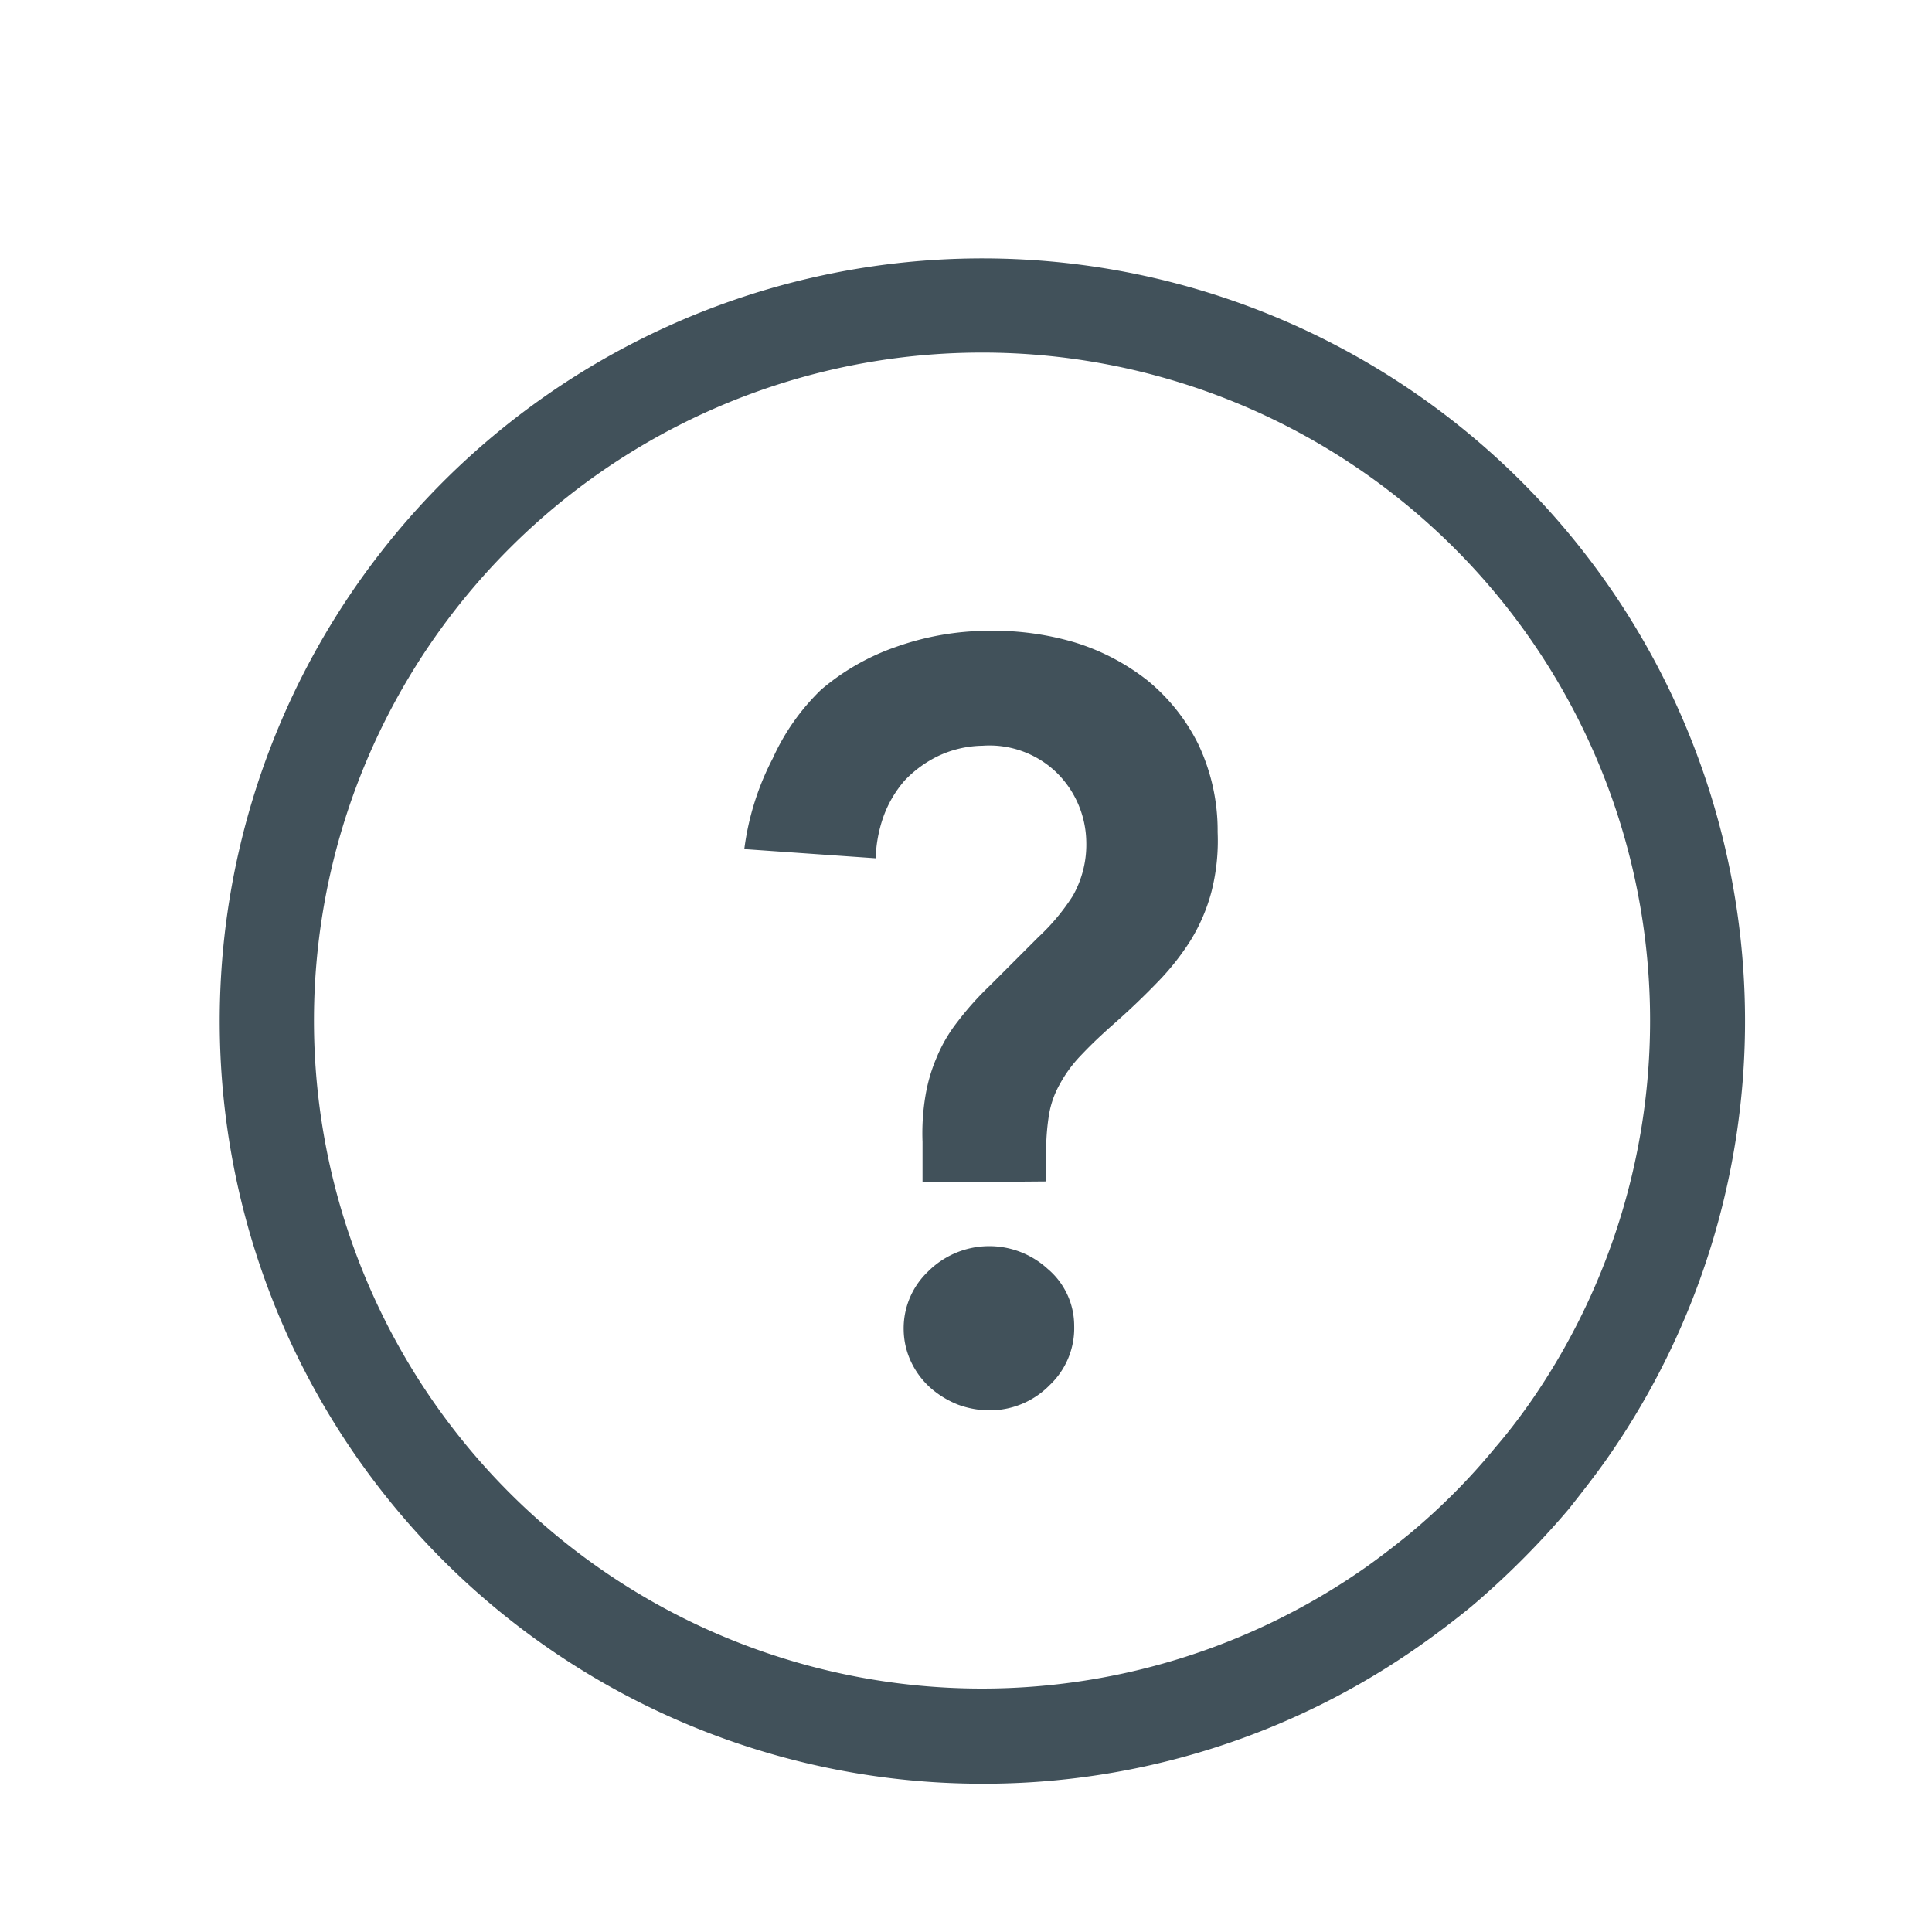
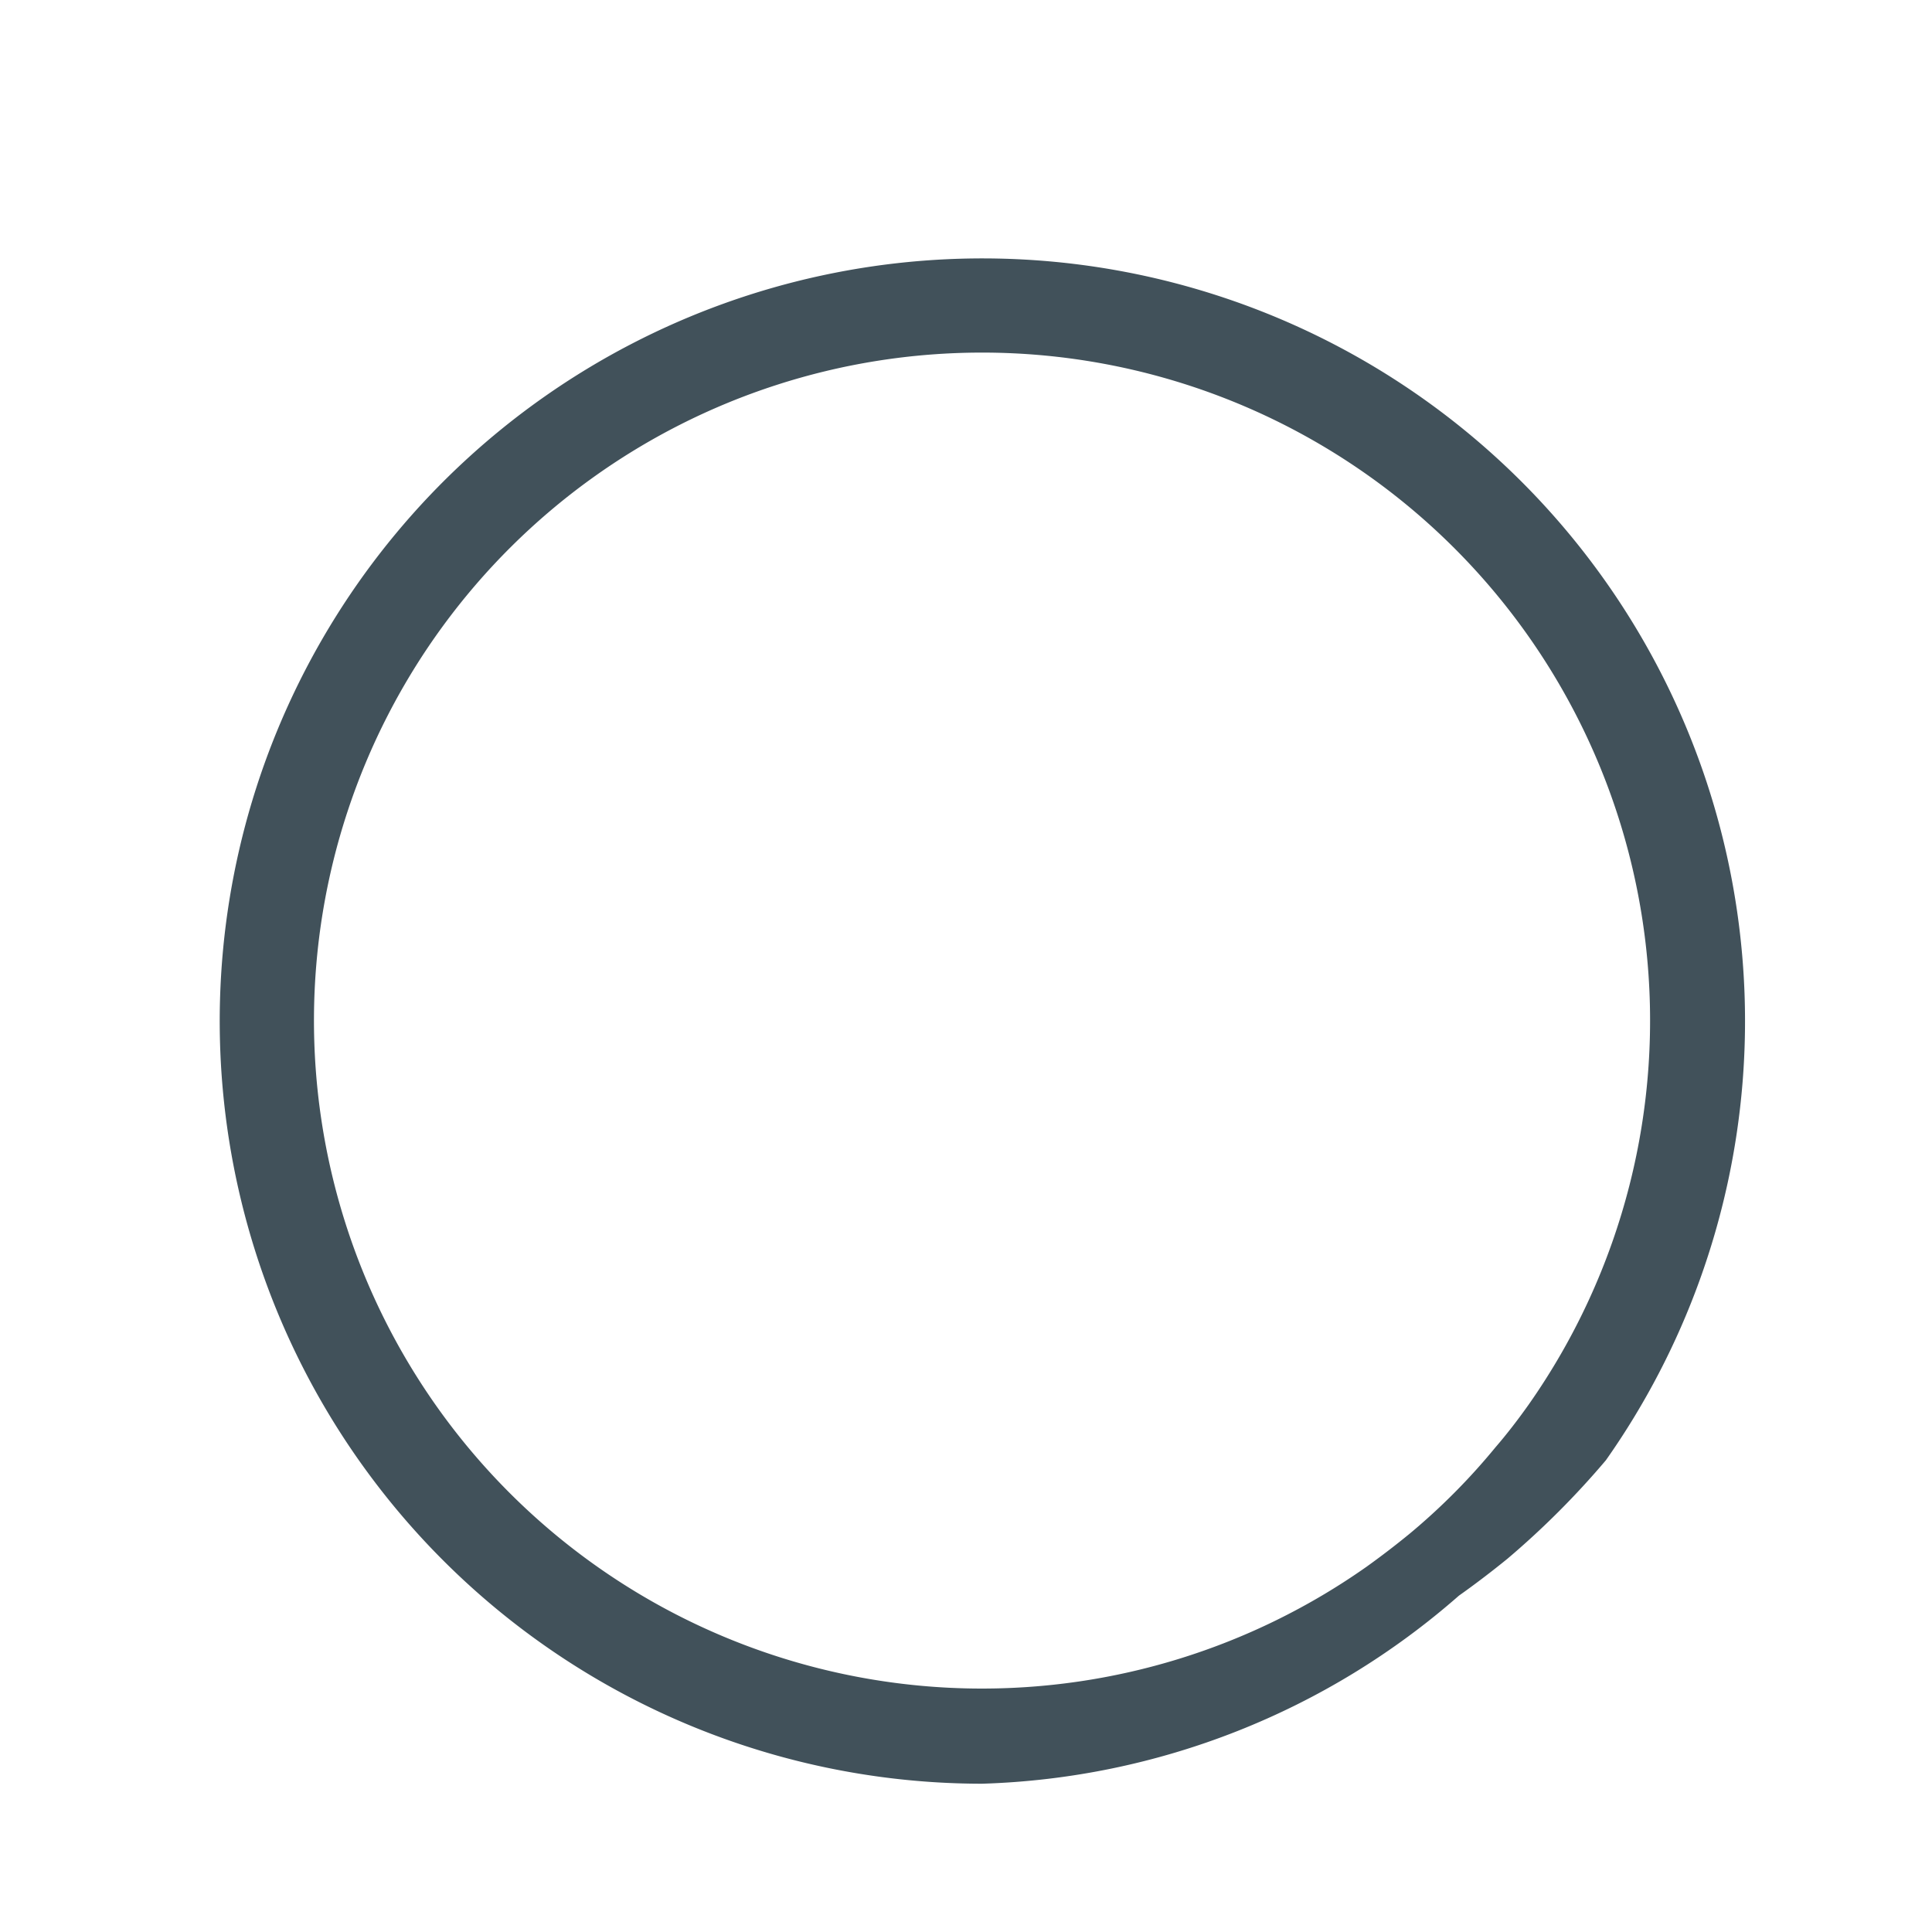
<svg xmlns="http://www.w3.org/2000/svg" id="Layer_2" data-name="Layer 2" viewBox="0 0 40 40">
  <defs>
    <style>.cls-1,.cls-2{fill:#41515a;}.cls-1{stroke:#41515a;stroke-miterlimit:10;stroke-width:0.5px;}</style>
  </defs>
  <g id="Layer_1" data-name="Layer 1">
-     <path class="cls-1" d="M20.33,36.68a15.54,15.54,0,1,1,12.72-6.6c-.24.34-.5.67-.76,1a17.17,17.17,0,0,1-2,2c-.32.26-.66.52-1,.76A15.43,15.43,0,0,1,20.33,36.68Zm0-29.63a14.08,14.08,0,1,0,8.11,25.59q.46-.33.9-.69a13.53,13.53,0,0,0,1.81-1.82c.25-.29.48-.59.7-.9A14.08,14.08,0,0,0,20.33,7.05Z" />
-     <path class="cls-2" d="M19.1,24.48v-.84a4.7,4.7,0,0,1,.06-.95,3.43,3.43,0,0,1,.23-.79,3.1,3.1,0,0,1,.43-.74,6.34,6.34,0,0,1,.68-.76l1-1a4.39,4.39,0,0,0,.71-.85,2.15,2.15,0,0,0,.28-1.13A2.05,2.05,0,0,0,21.88,16a2,2,0,0,0-1.54-.56,2.21,2.21,0,0,0-.91.21,2.38,2.38,0,0,0-.7.51,2.35,2.35,0,0,0-.44.75,2.84,2.84,0,0,0-.16.86l-2.72-.19A5.61,5.61,0,0,1,16,15.7,4.61,4.61,0,0,1,17,14.28a4.81,4.81,0,0,1,1.56-.89,5.76,5.76,0,0,1,1.89-.33,5.93,5.93,0,0,1,1.8.24,4.63,4.63,0,0,1,1.51.79,4,4,0,0,1,1.05,1.32,4.17,4.17,0,0,1,.4,1.82,4.26,4.26,0,0,1-.13,1.24,3.74,3.74,0,0,1-.43,1,5.23,5.23,0,0,1-.68.86c-.26.27-.56.56-.9.86s-.52.48-.7.67a2.75,2.75,0,0,0-.43.59,1.91,1.91,0,0,0-.22.62,4.62,4.62,0,0,0-.06.81v.58Zm-.39,3.07a1.62,1.62,0,0,1,.5-1.22,1.79,1.79,0,0,1,2.48-.06,1.54,1.54,0,0,1,.55,1.18,1.62,1.62,0,0,1-.5,1.22,1.74,1.74,0,0,1-1.24.53,1.89,1.89,0,0,1-.67-.12,1.94,1.94,0,0,1-.57-.35,1.69,1.69,0,0,1-.39-.52A1.6,1.6,0,0,1,18.71,27.55Z" />
+     <path class="cls-1" d="M20.33,36.68a15.54,15.54,0,1,1,12.72-6.6a17.17,17.17,0,0,1-2,2c-.32.26-.66.52-1,.76A15.43,15.43,0,0,1,20.33,36.68Zm0-29.63a14.08,14.08,0,1,0,8.11,25.59q.46-.33.9-.69a13.53,13.53,0,0,0,1.81-1.82c.25-.29.48-.59.7-.9A14.08,14.08,0,0,0,20.33,7.05Z" />
  </g>
</svg>